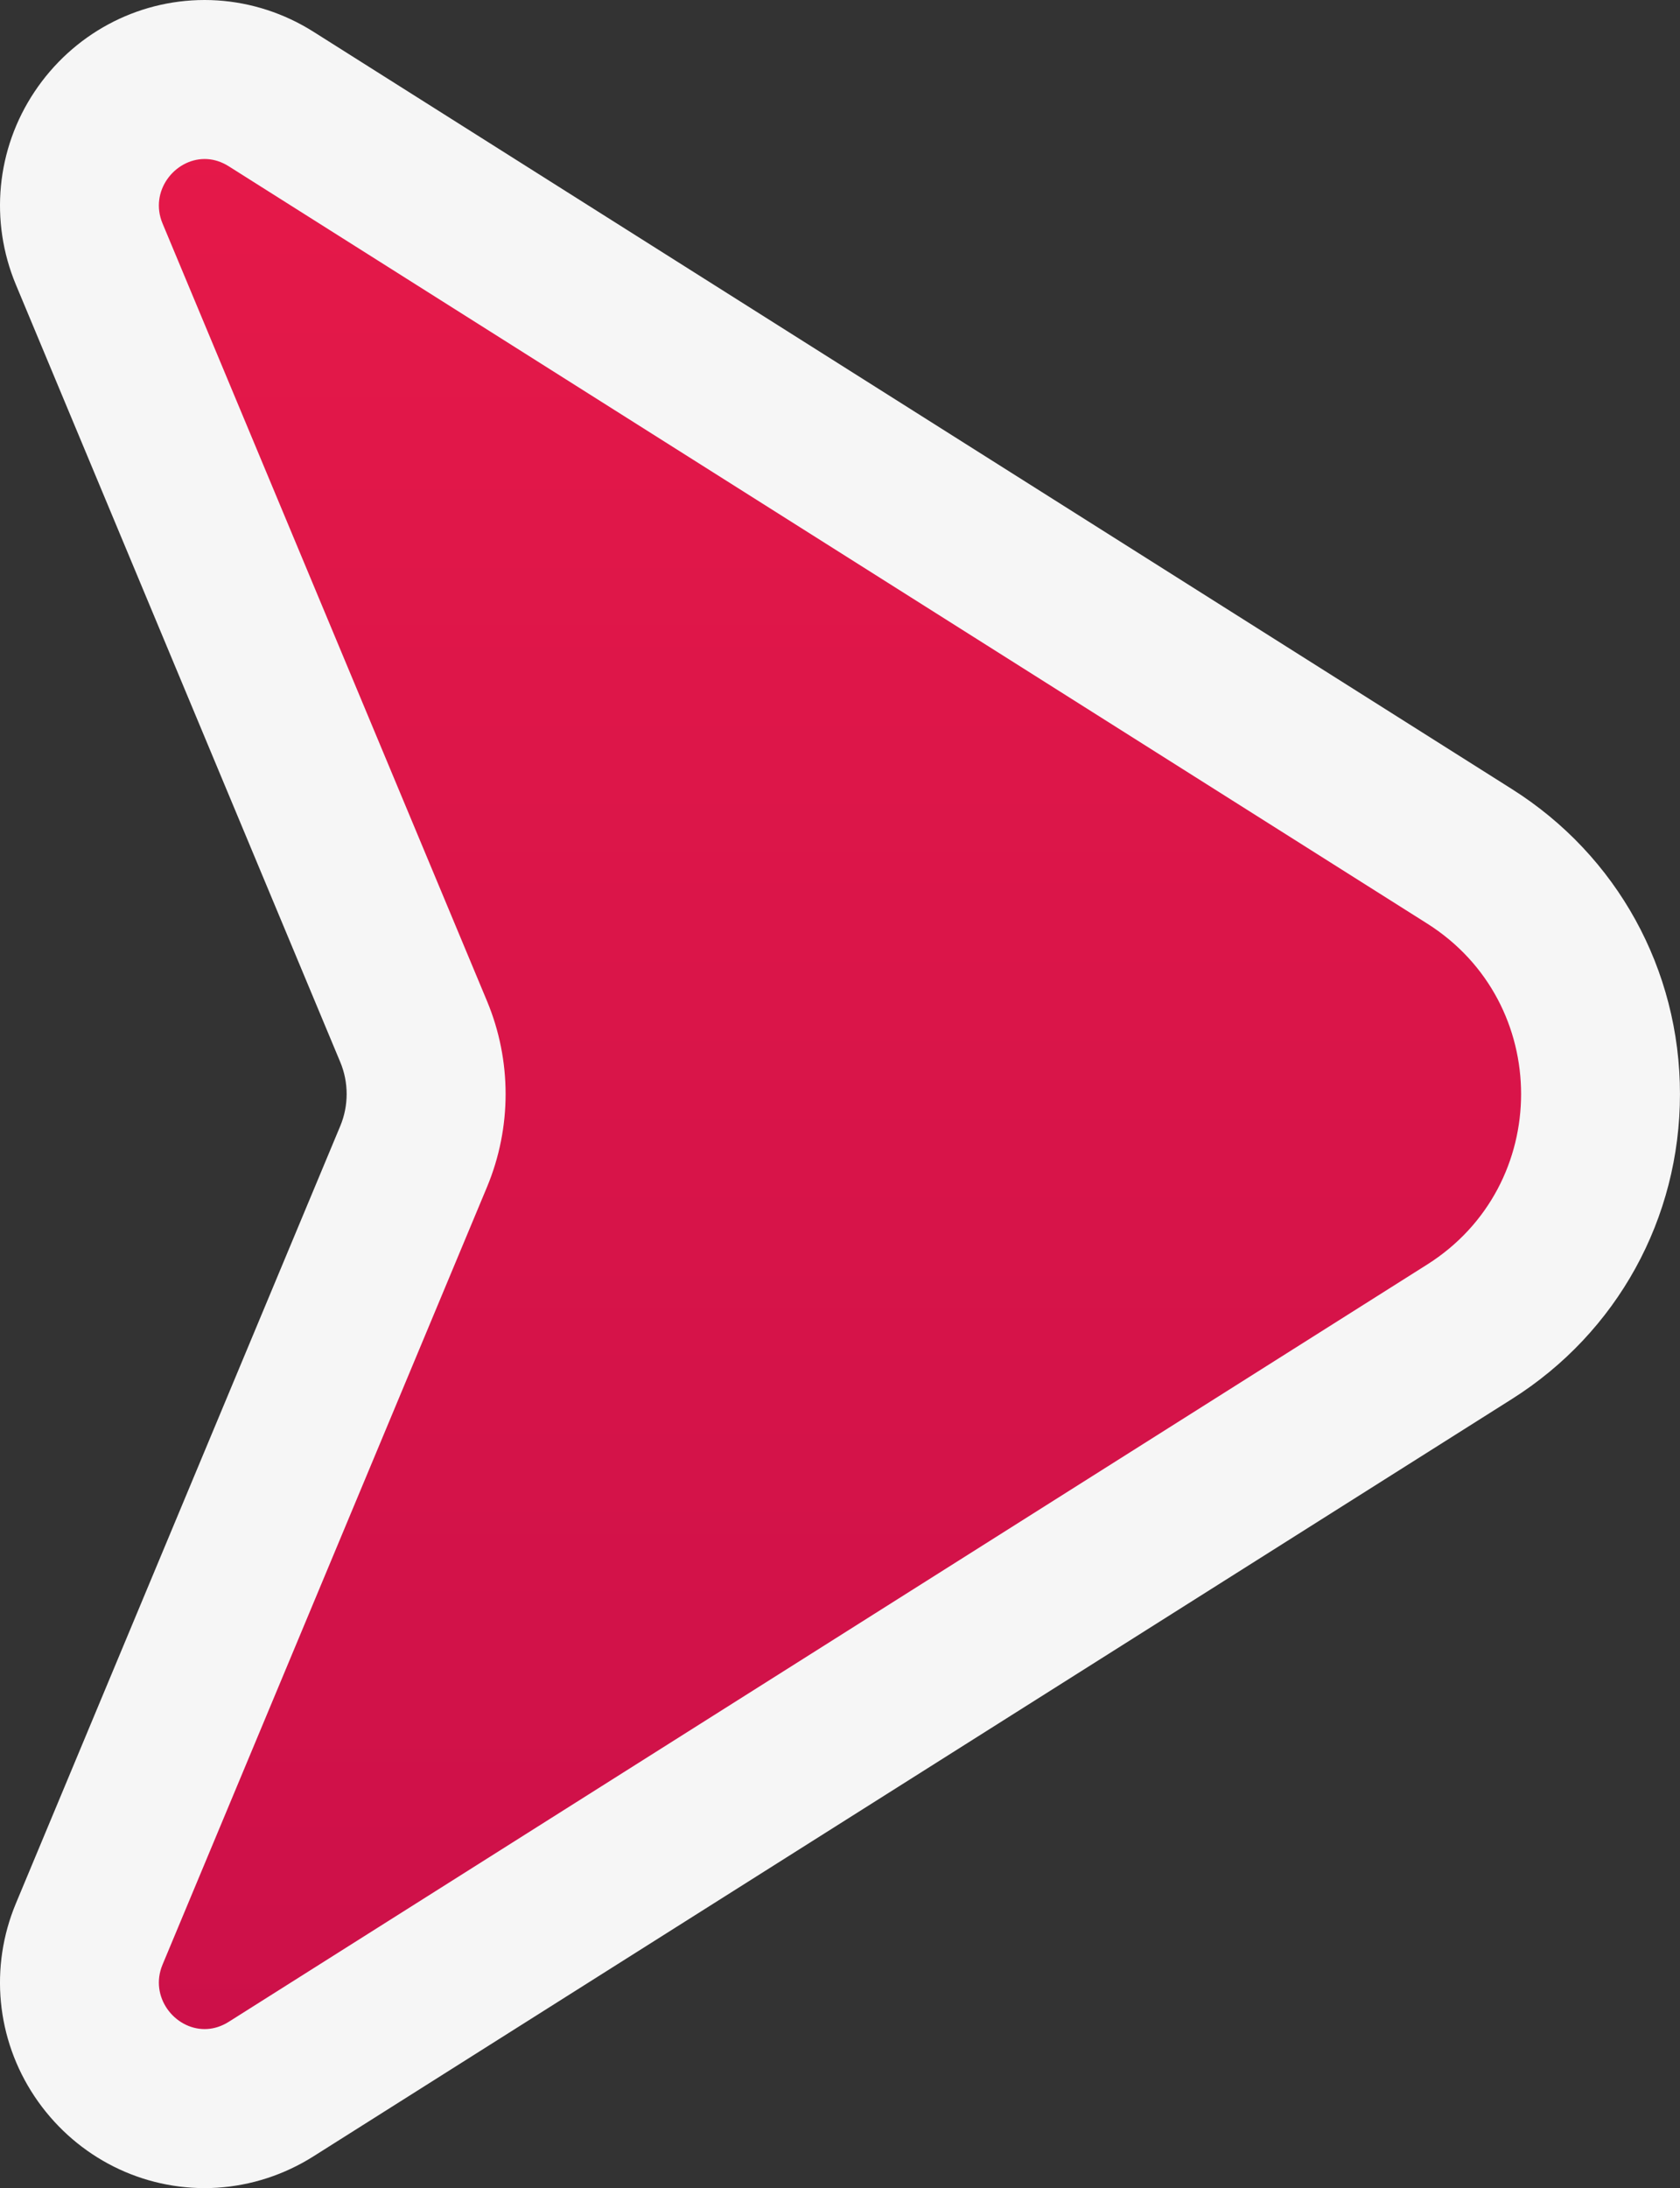
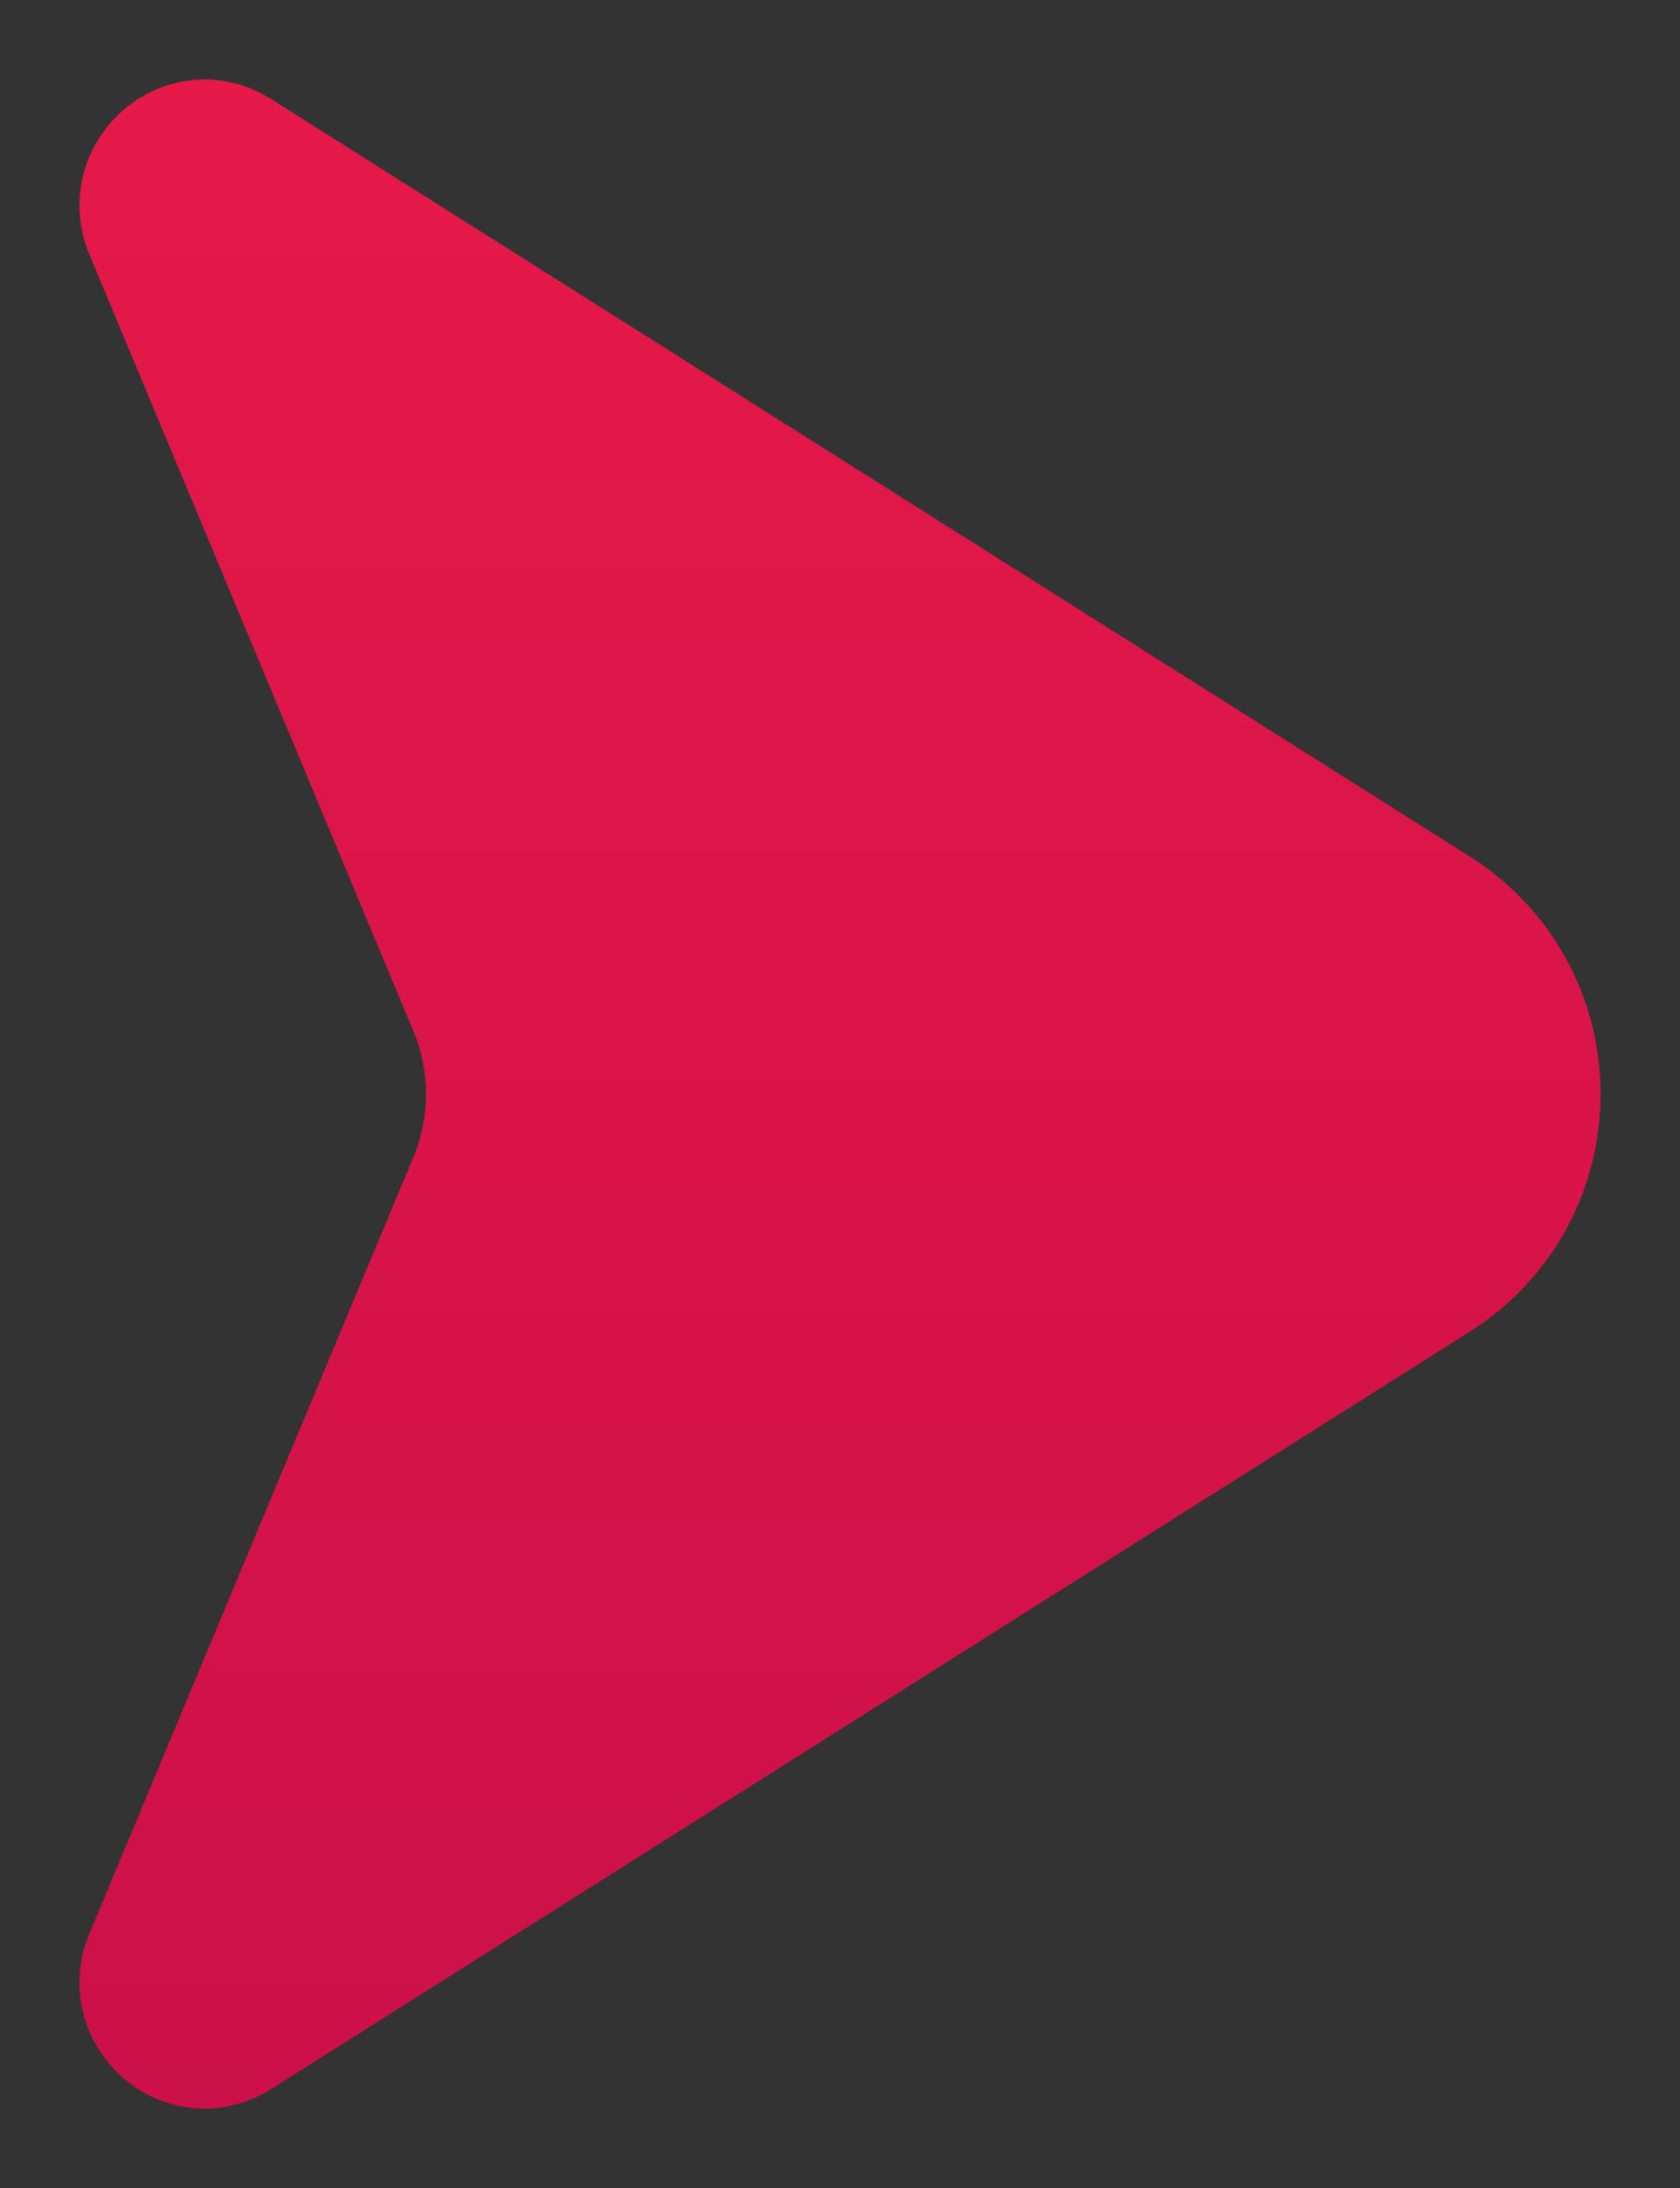
<svg xmlns="http://www.w3.org/2000/svg" id="Ebene_2" data-name="Ebene 2" viewBox="0 0 634.33 825.69">
  <rect x="0" y="0" width="634.33" height="825.69" fill="#333333" stroke="none" />
  <defs>
    <style>
      .cls-1 {
        fill: url(#Unbenannter_Verlauf_5);
      }

      .cls-1, .cls-2 {
        stroke-width: 0px;
      }

      .cls-2 {
        fill: #f6f6f6;
      }
    </style>
    <linearGradient id="Unbenannter_Verlauf_5" data-name="Unbenannter Verlauf 5" x1="317.17" y1="21.33" x2="317.17" y2="793.43" gradientUnits="userSpaceOnUse">
      <stop offset="0" stop-color="#e61949" />
      <stop offset="1" stop-color="#cc1049" />
    </linearGradient>
  </defs>
  <g id="Ebene_2-2" data-name="Ebene 2">
    <g>
      <path class="cls-1" d="M77.26,795.69c-15.72,0-30.41-7.96-39.3-21.3-8.81-13.22-10.41-29.89-4.28-44.57l122.5-293.42c6.25-14.97,6.25-32.14,0-47.11L33.69,95.87c-6.13-14.68-4.53-31.34,4.28-44.57,8.89-13.34,23.58-21.3,39.3-21.3,7.76,0,15.53,2.01,22.47,5.82.84.46,1.72.98,2.58,1.52l452.57,285.81c30.96,19.55,49.44,53.08,49.44,89.7,0,36.62-18.48,70.15-49.44,89.7L102.33,788.34c-.87.55-1.75,1.07-2.62,1.54-6.91,3.79-14.68,5.8-22.44,5.8Z" />
-       <path class="cls-2" d="M77.26,60c2.64,0,5.37.66,8.04,2.12.34.19.67.38,1.01.59l263.41,166.35,189.15,119.45c47.28,29.86,47.28,98.81,0,128.66l-189.15,119.45-263.41,166.35c-.33.21-.67.41-1.01.59-2.67,1.46-5.41,2.12-8.04,2.12-11.37,0-20.95-12.19-15.89-24.32l122.5-293.41c9.38-22.47,9.38-47.76,0-70.23L61.37,84.32c-5.06-12.12,4.52-24.31,15.89-24.32M77.26,0h0C51.48,0,27.46,12.96,13,34.67-1.39,56.27-4,83.47,6,107.43l122.5,293.41c3.18,7.62,3.18,16.37,0,24L6,718.26c-10.01,23.96-7.39,51.16,7,72.76,14.46,21.71,38.49,34.67,64.26,34.67,12.79,0,25.55-3.29,36.9-9.52,1.41-.77,2.82-1.61,4.19-2.47l263.4-166.35,189.15-119.45c39.71-25.08,63.42-68.09,63.42-115.06s-23.71-89.98-63.42-115.06l-189.15-119.45L118.35,11.98c-1.36-.86-2.77-1.69-4.19-2.47C102.82,3.29,90.06,0,77.26,0h0Z" />
    </g>
  </g>
</svg>